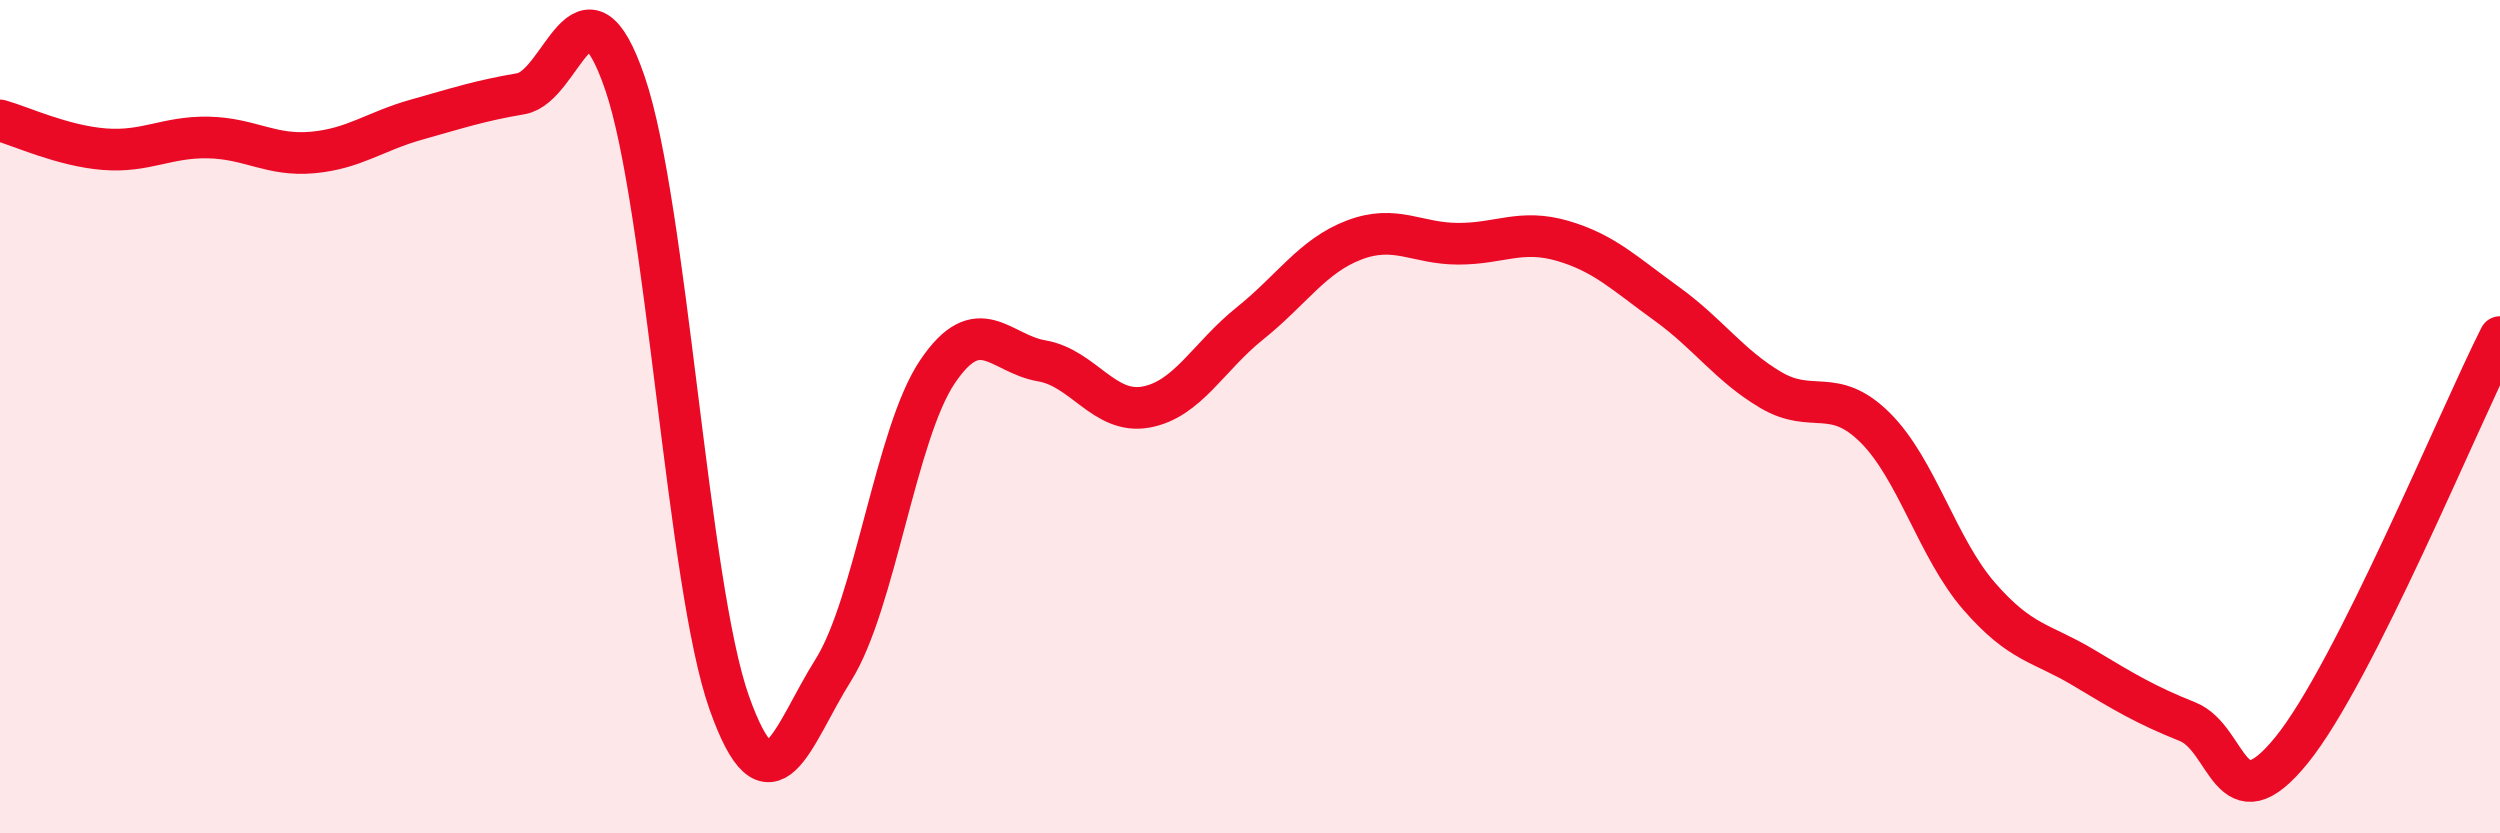
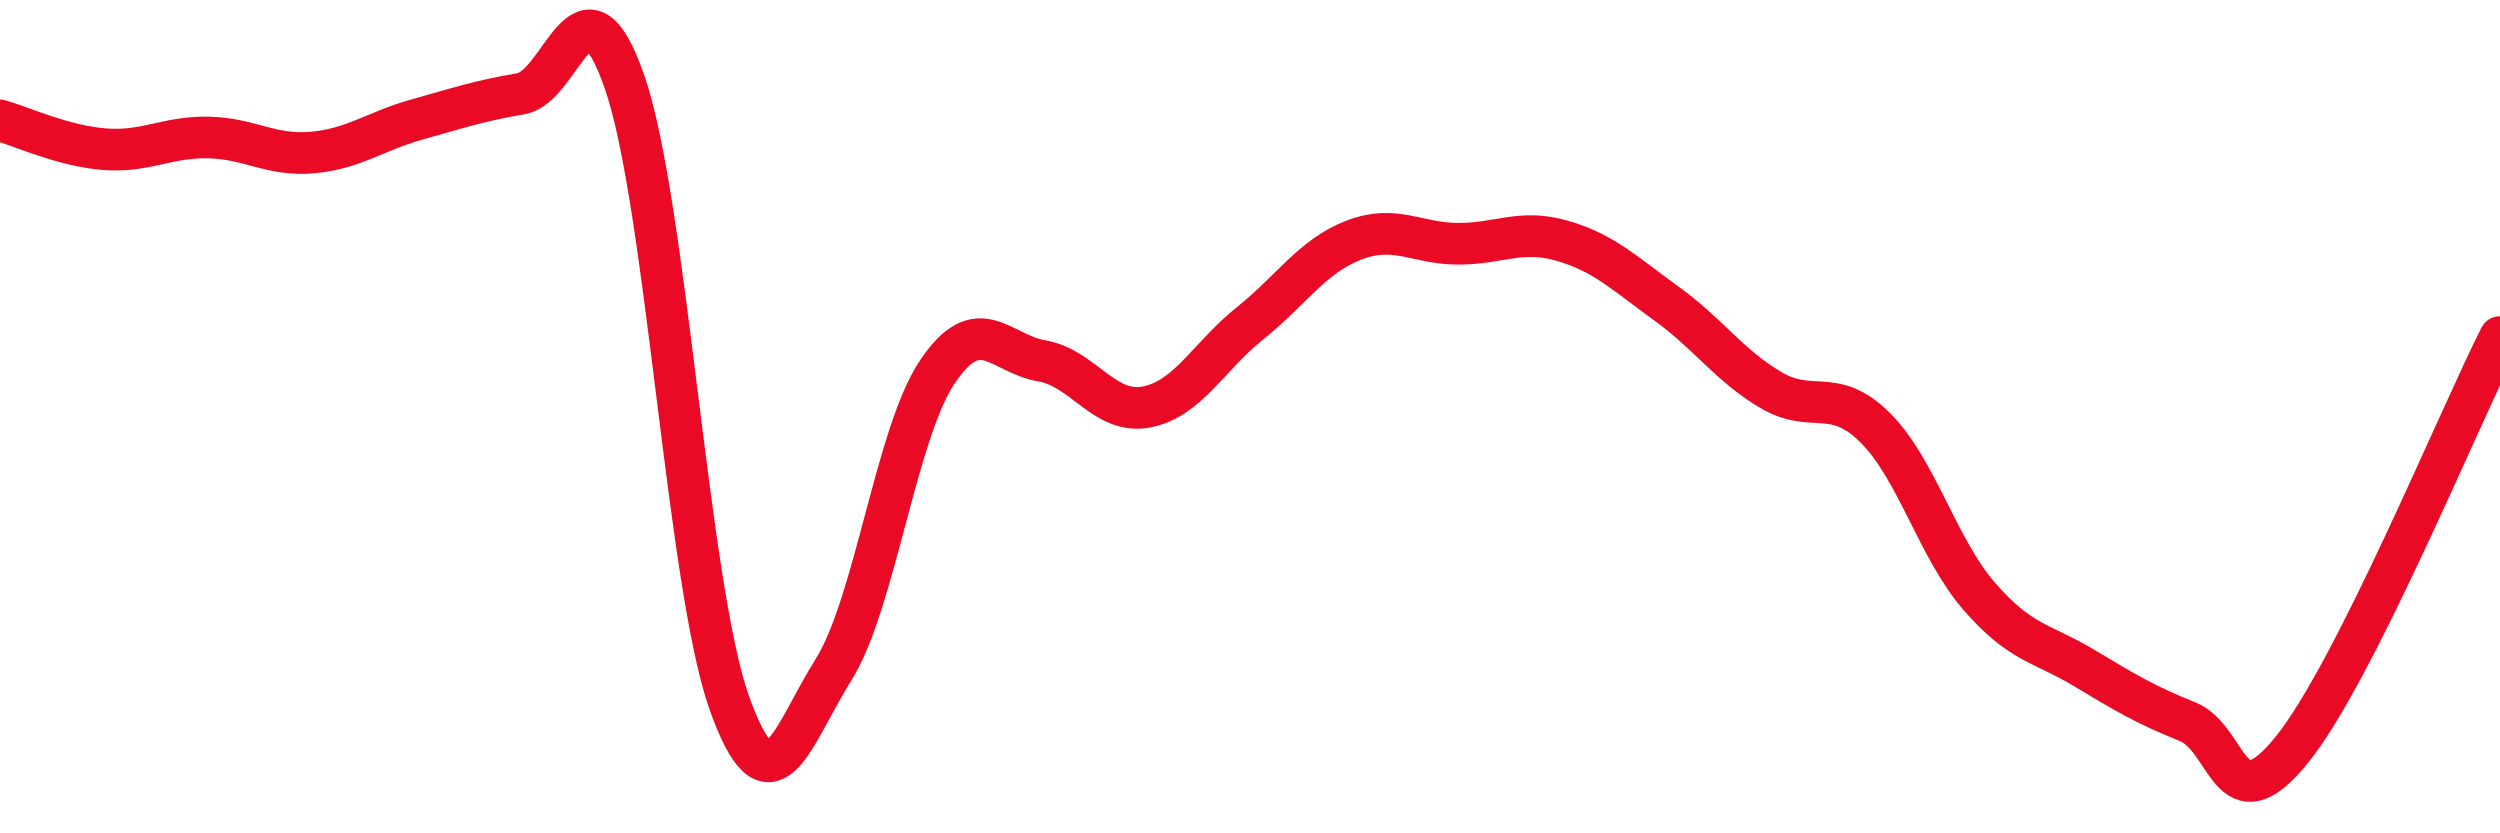
<svg xmlns="http://www.w3.org/2000/svg" width="60" height="20" viewBox="0 0 60 20">
-   <path d="M 0,2.89 C 0.5,3.03 1.5,3.5 2.5,3.58 C 3.5,3.66 4,3.28 5,3.3 C 6,3.32 6.5,3.75 7.5,3.66 C 8.5,3.57 9,3.15 10,2.87 C 11,2.59 11.5,2.42 12.5,2.25 C 13.5,2.08 14,-0.92 15,2 C 16,4.92 16.5,14.04 17.5,16.86 C 18.5,19.68 19,17.67 20,16.08 C 21,14.49 21.5,10.4 22.5,8.92 C 23.5,7.44 24,8.49 25,8.66 C 26,8.83 26.5,9.95 27.5,9.77 C 28.5,9.59 29,8.56 30,7.76 C 31,6.96 31.5,6.14 32.5,5.76 C 33.5,5.38 34,5.85 35,5.85 C 36,5.85 36.5,5.49 37.5,5.78 C 38.5,6.07 39,6.57 40,7.29 C 41,8.01 41.5,8.77 42.5,9.36 C 43.5,9.95 44,9.27 45,10.26 C 46,11.25 46.5,13.16 47.5,14.31 C 48.5,15.46 49,15.42 50,16.02 C 51,16.62 51.5,16.92 52.5,17.32 C 53.5,17.72 53.5,19.85 55,18 C 56.5,16.15 59,10.07 60,8.09L60 20L0 20Z" fill="#EB0A25" opacity="0.1" stroke-linecap="round" stroke-linejoin="round" />
  <path d="M 0,2.89 C 0.5,3.03 1.5,3.5 2.5,3.58 C 3.5,3.66 4,3.28 5,3.3 C 6,3.32 6.5,3.75 7.5,3.66 C 8.5,3.57 9,3.15 10,2.87 C 11,2.59 11.5,2.42 12.5,2.25 C 13.5,2.08 14,-0.92 15,2 C 16,4.92 16.5,14.04 17.5,16.86 C 18.5,19.68 19,17.67 20,16.08 C 21,14.49 21.5,10.4 22.5,8.92 C 23.5,7.44 24,8.49 25,8.66 C 26,8.83 26.5,9.95 27.5,9.77 C 28.5,9.59 29,8.56 30,7.76 C 31,6.96 31.5,6.14 32.5,5.76 C 33.5,5.38 34,5.85 35,5.85 C 36,5.85 36.5,5.49 37.5,5.78 C 38.5,6.07 39,6.57 40,7.29 C 41,8.01 41.5,8.77 42.5,9.36 C 43.5,9.95 44,9.27 45,10.26 C 46,11.25 46.5,13.16 47.5,14.31 C 48.5,15.46 49,15.42 50,16.02 C 51,16.62 51.5,16.92 52.5,17.32 C 53.5,17.72 53.5,19.85 55,18 C 56.5,16.15 59,10.07 60,8.09" stroke="#EB0A25" stroke-width="1" fill="none" stroke-linecap="round" stroke-linejoin="round" />
</svg>